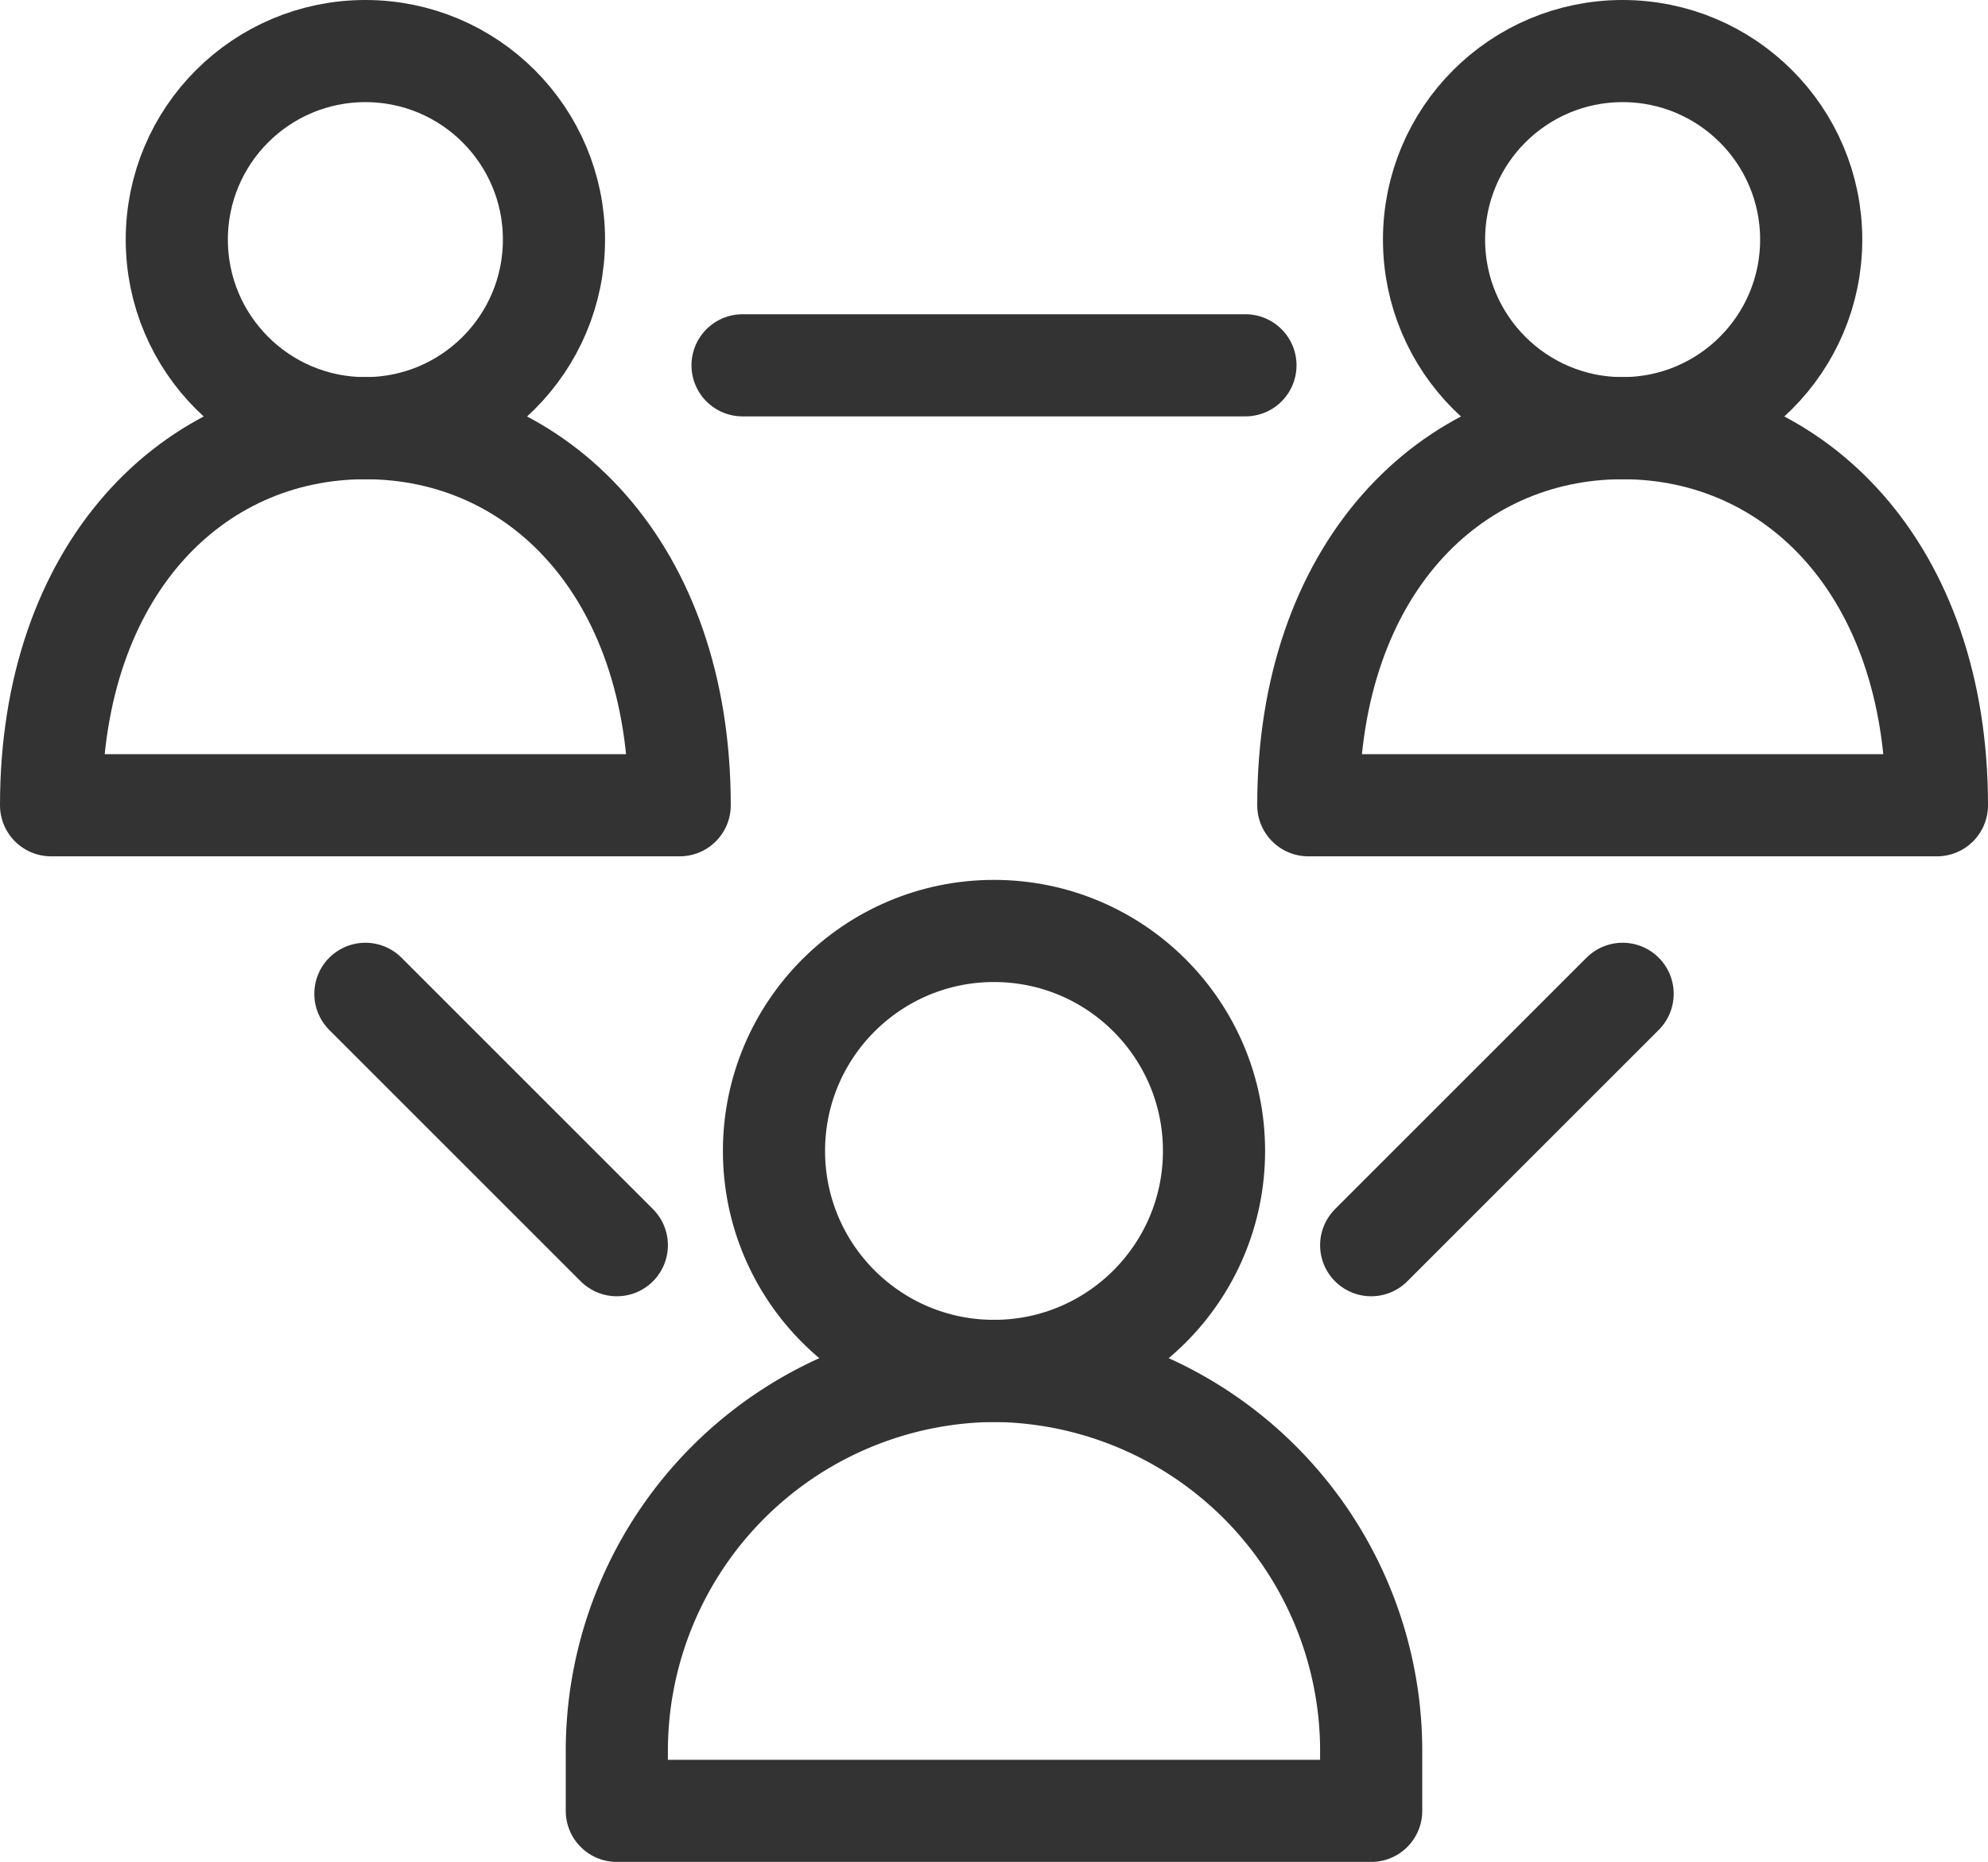
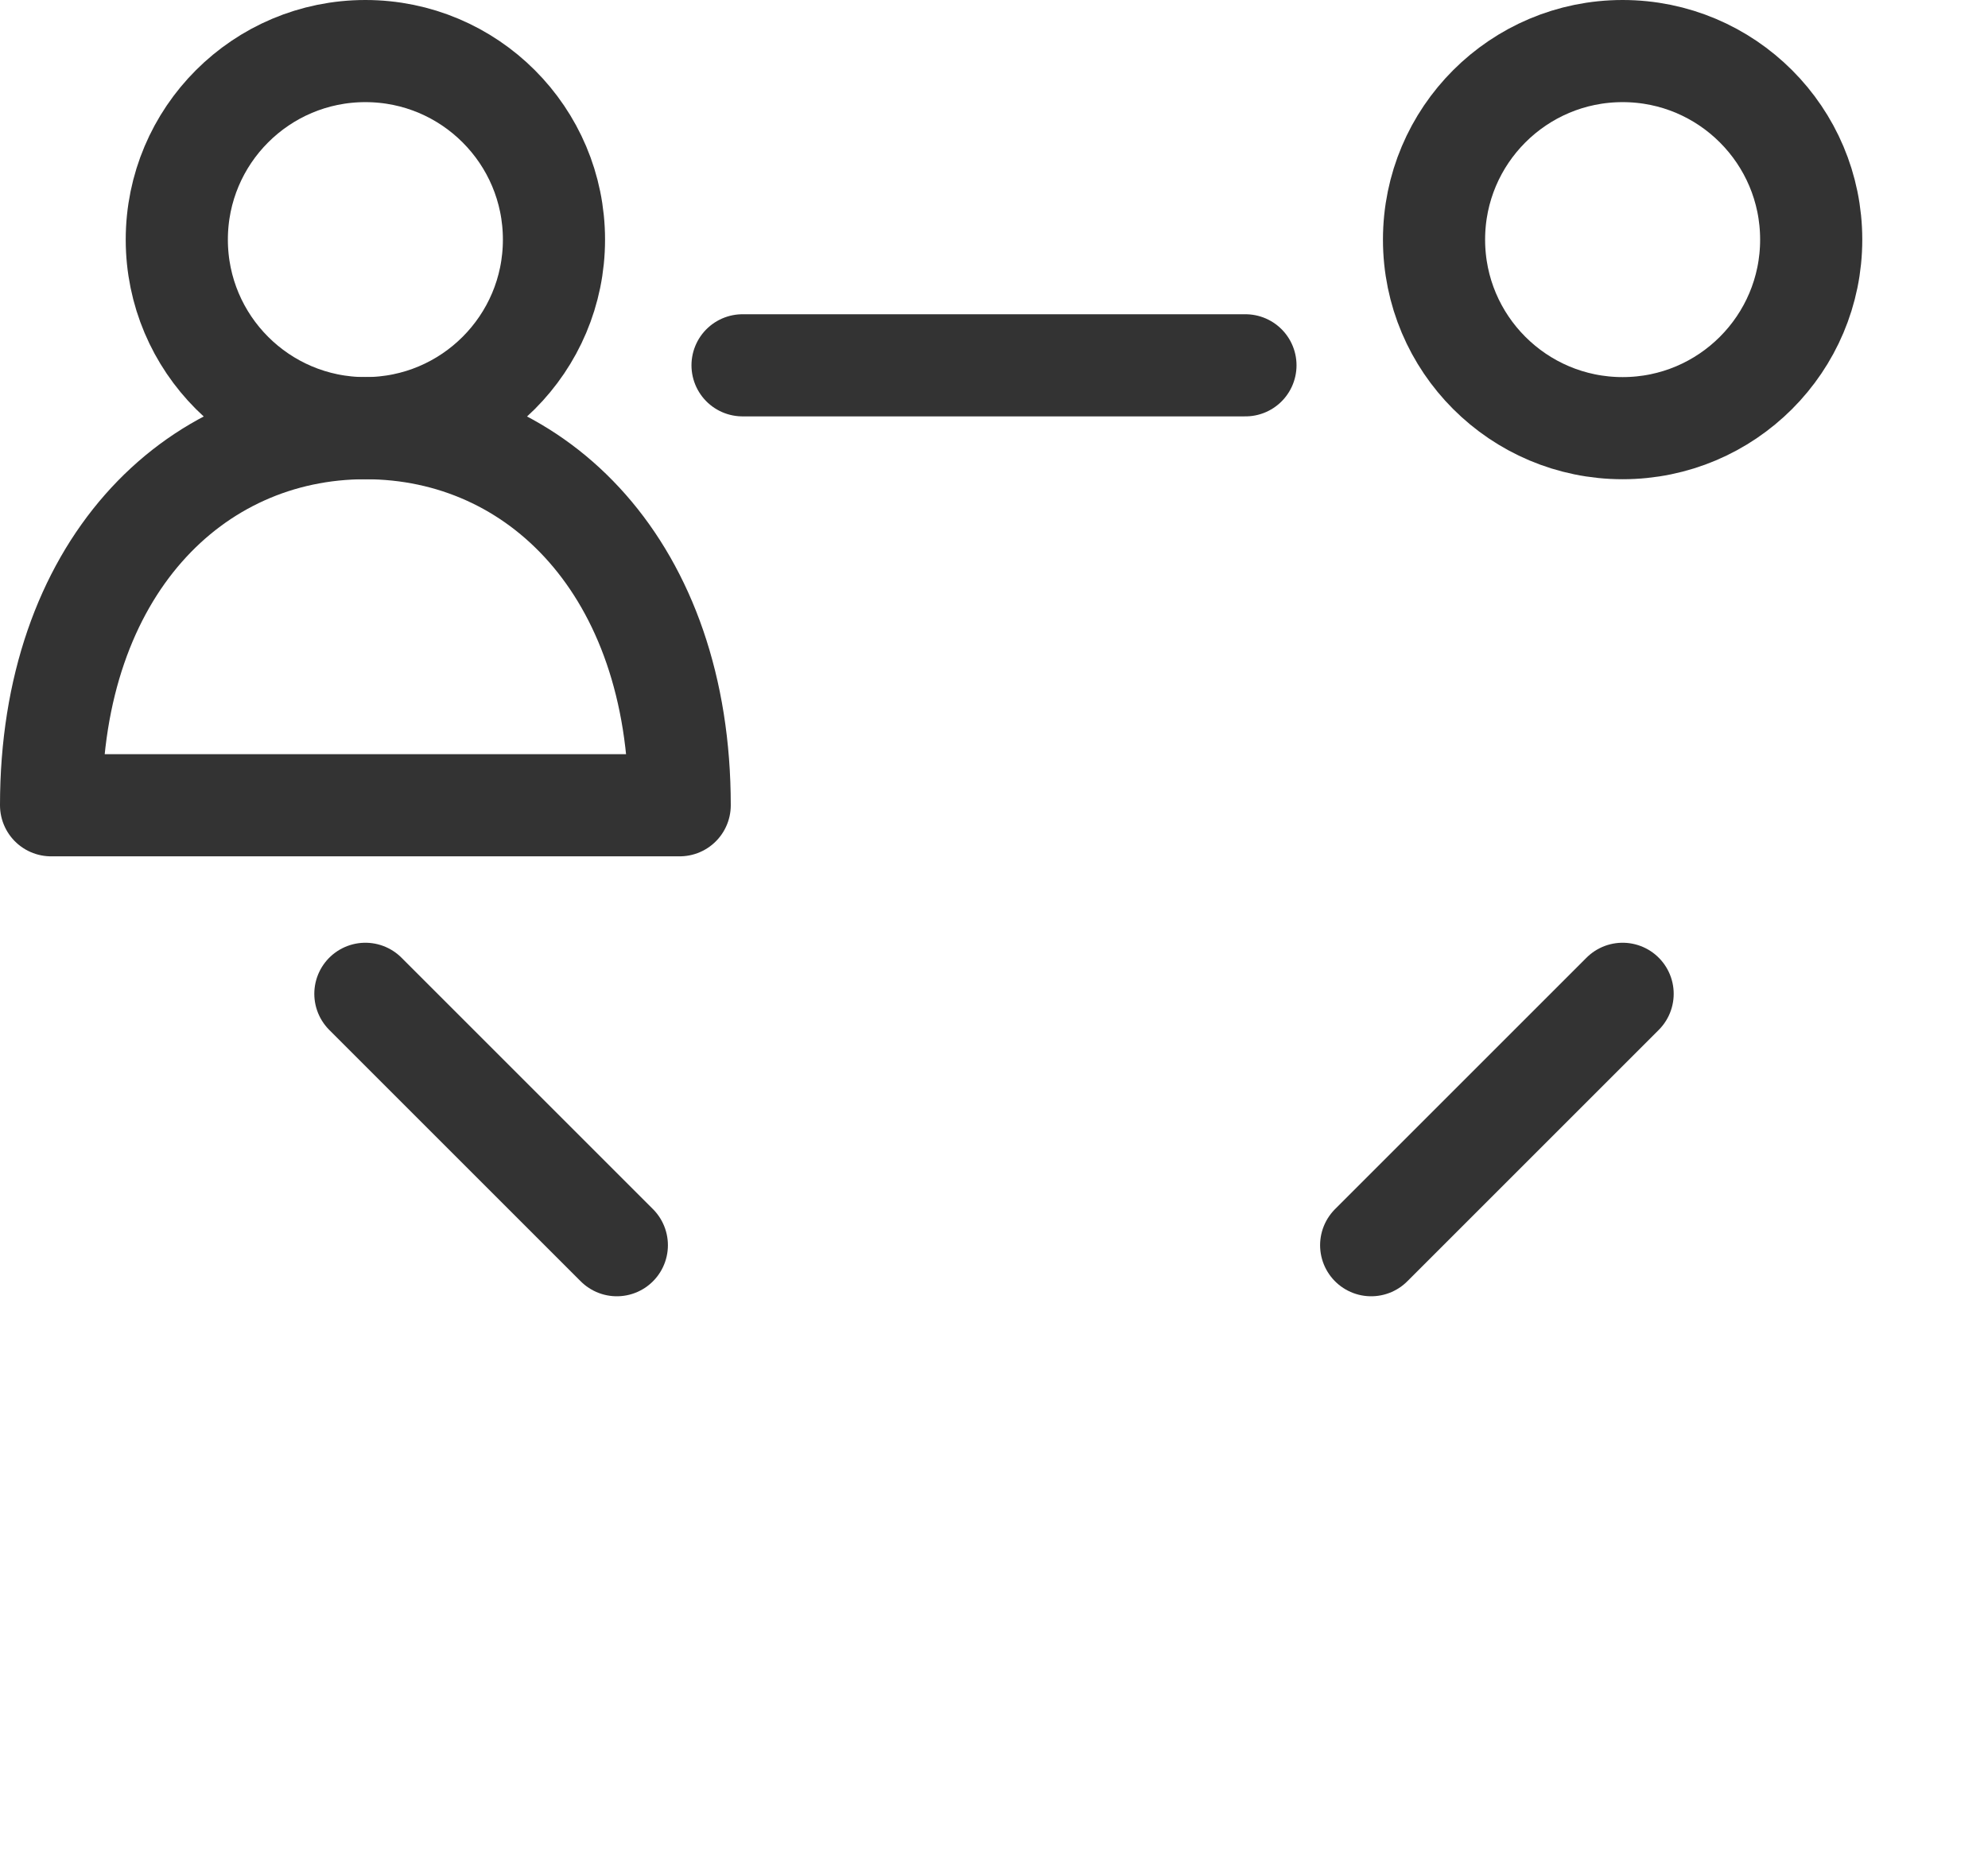
<svg xmlns="http://www.w3.org/2000/svg" width="25.3" height="23.7" viewBox="0 0 25.3 23.7">
  <g id="グループ_1936" data-name="グループ 1936" transform="translate(-995.35 -1586.31)">
    <g id="Orion_social" transform="translate(996 1586.96)">
-       <circle id="layer2" cx="2.8" cy="2.8" r="2.8" transform="translate(9.2 11.2)" fill="none" stroke="#333" stroke-linecap="round" stroke-linejoin="round" stroke-miterlimit="10" stroke-width="1.3" />
-       <path id="layer2-2" data-name="layer2" d="M24.8,46A4.84,4.84,0,0,0,20,50.8v.8h9.6v-.8A4.84,4.84,0,0,0,24.8,46Z" transform="translate(-12.8 -29.2)" fill="none" stroke="#333" stroke-linecap="round" stroke-linejoin="round" stroke-miterlimit="10" stroke-width="1.3" />
      <circle id="layer2-3" data-name="layer2" cx="2.4" cy="2.4" r="2.4" transform="translate(17.6 0)" fill="none" stroke="#333" stroke-linecap="round" stroke-linejoin="round" stroke-miterlimit="10" stroke-width="1.3" />
-       <path id="layer2-4" data-name="layer2" d="M50,20.8c0-3-1.8-4.8-4-4.8s-4,1.8-4,4.8Z" transform="translate(-26 -11.2)" fill="none" stroke="#333" stroke-linecap="round" stroke-linejoin="round" stroke-miterlimit="10" stroke-width="1.3" />
      <circle id="layer2-5" data-name="layer2" cx="2.4" cy="2.4" r="2.4" transform="translate(1.6 0)" fill="none" stroke="#333" stroke-linecap="round" stroke-linejoin="round" stroke-miterlimit="10" stroke-width="1.3" />
      <path id="layer2-6" data-name="layer2" d="M10,20.8c0-3-1.8-4.8-4-4.8s-4,1.8-4,4.8Z" transform="translate(-2 -11.2)" fill="none" stroke="#333" stroke-linecap="round" stroke-linejoin="round" stroke-miterlimit="10" stroke-width="1.3" />
      <path id="layer1" d="M12,22l3.2,3.2M28,22l-3.2,3.2M16.8,14h6.4" transform="translate(-8 -10)" fill="none" stroke="#333" stroke-linecap="round" stroke-linejoin="round" stroke-miterlimit="10" stroke-width="1.3" />
    </g>
  </g>
</svg>